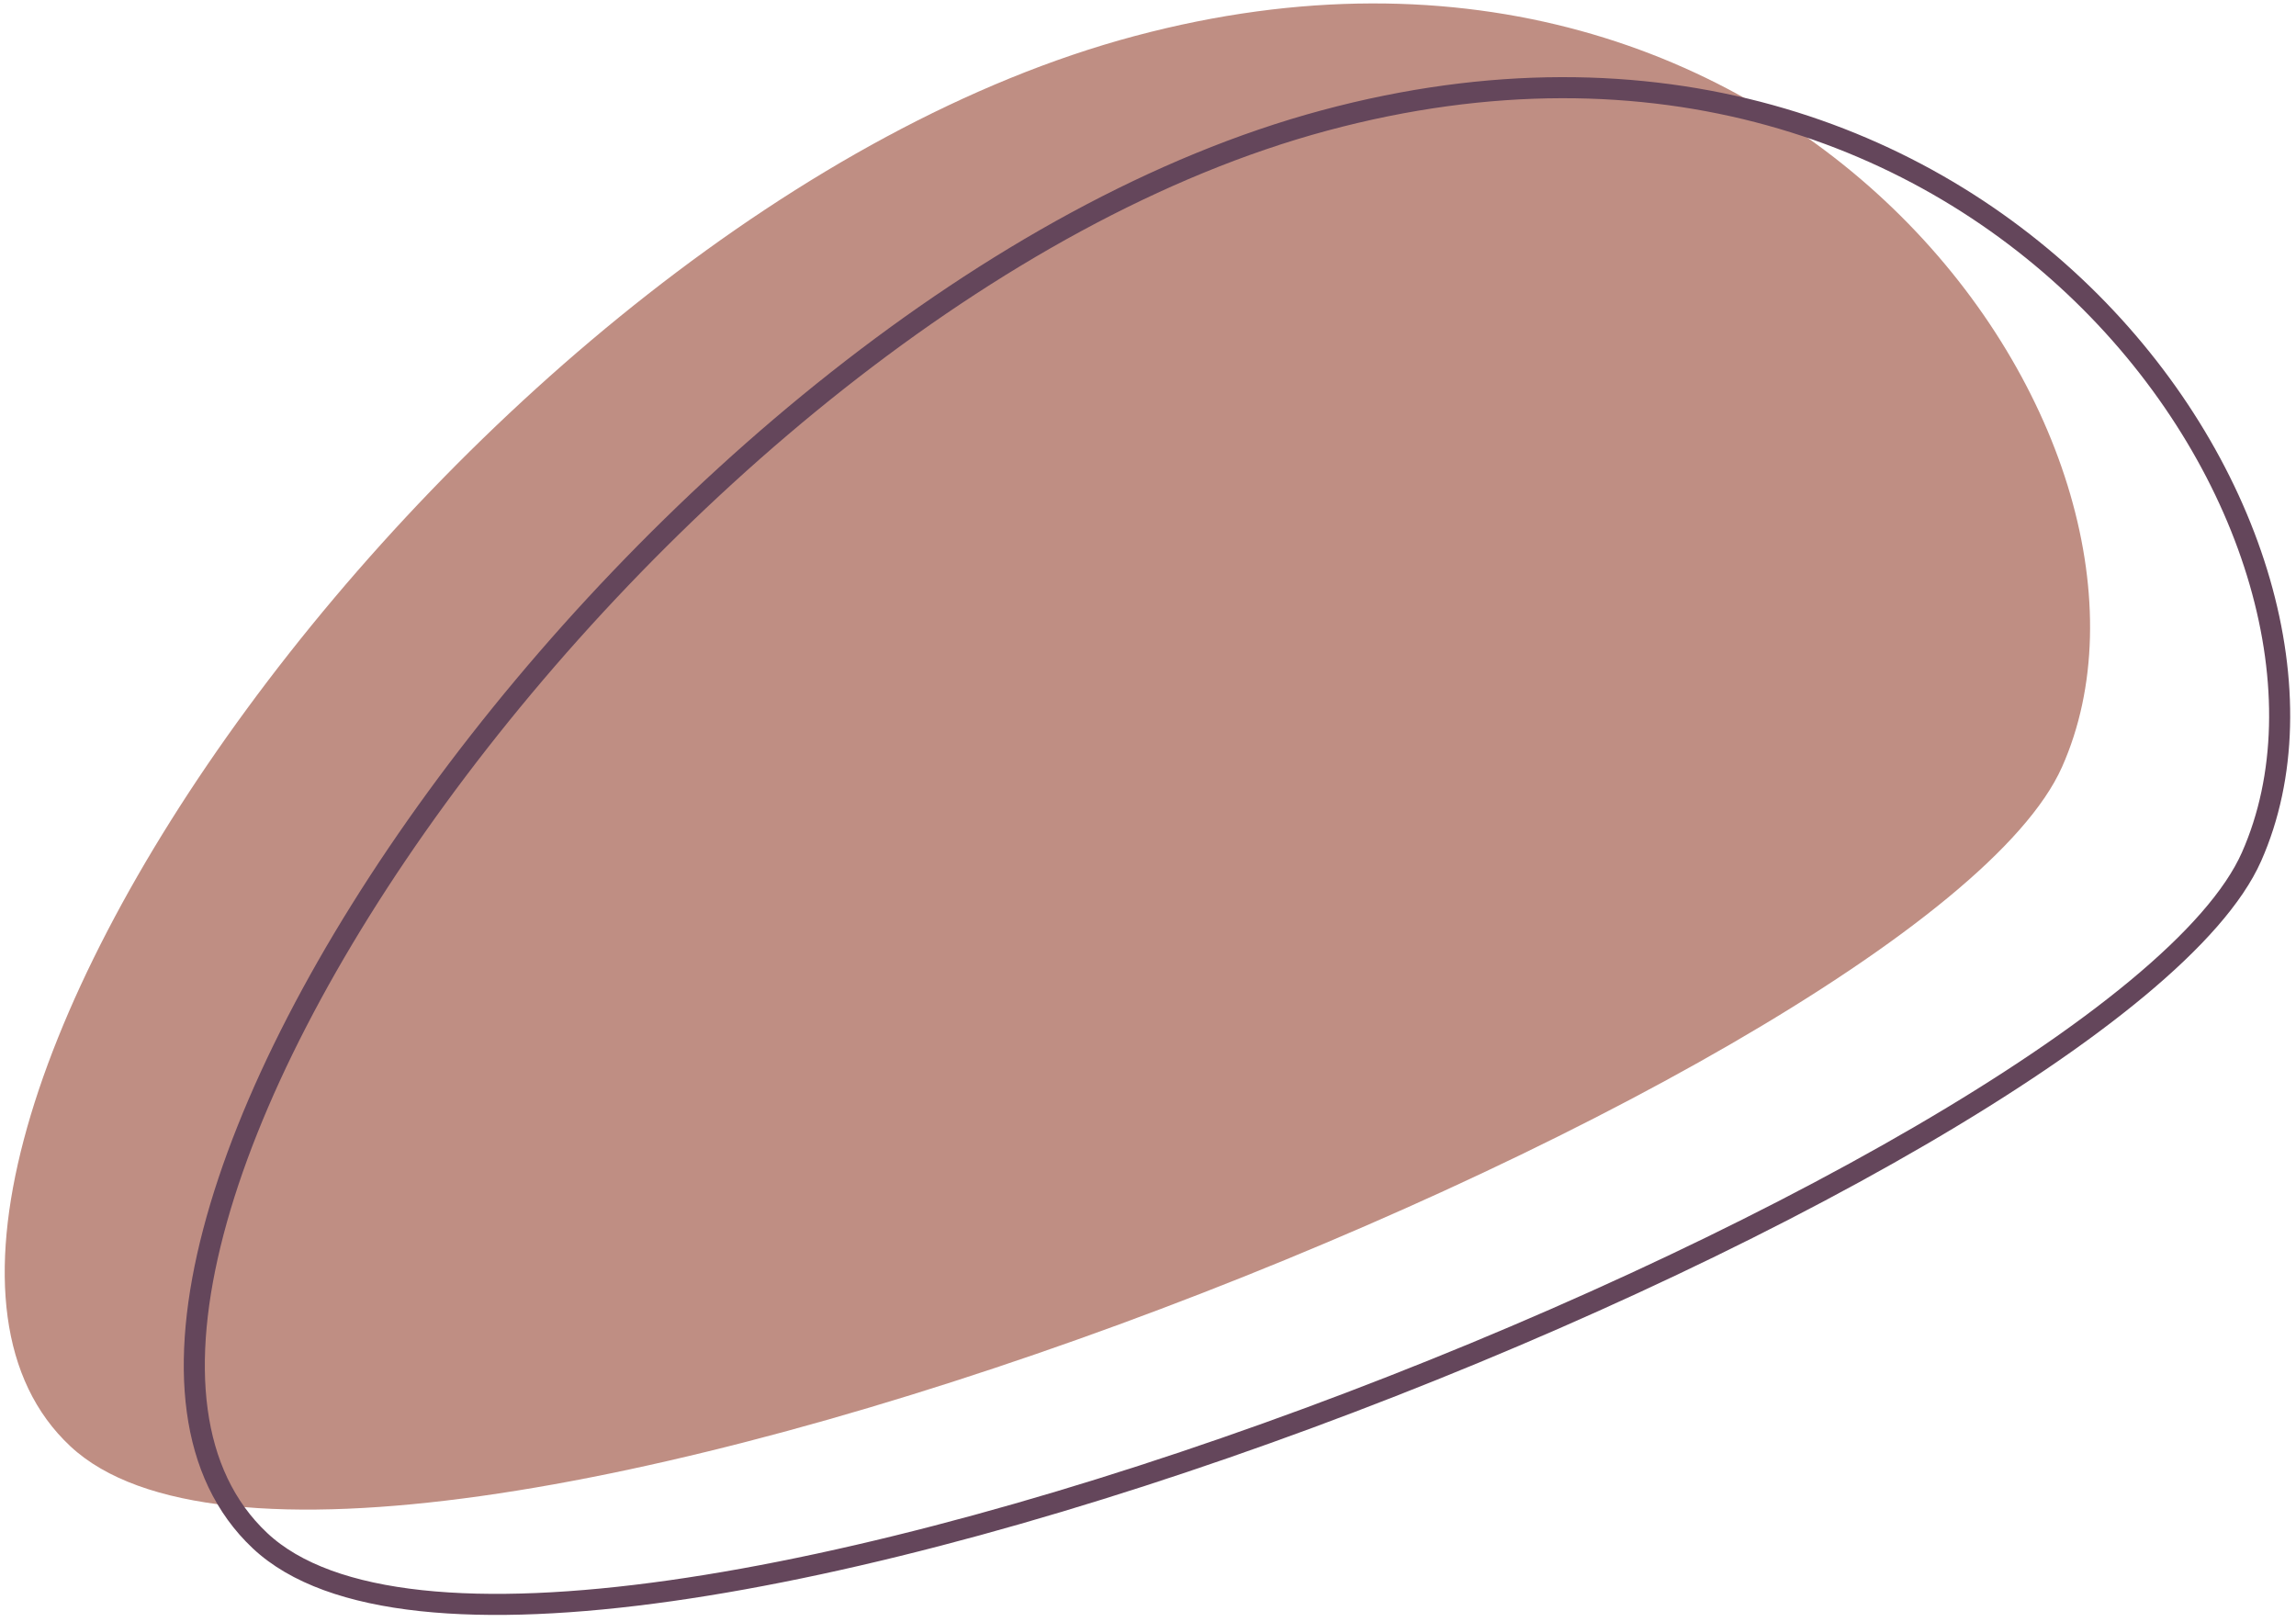
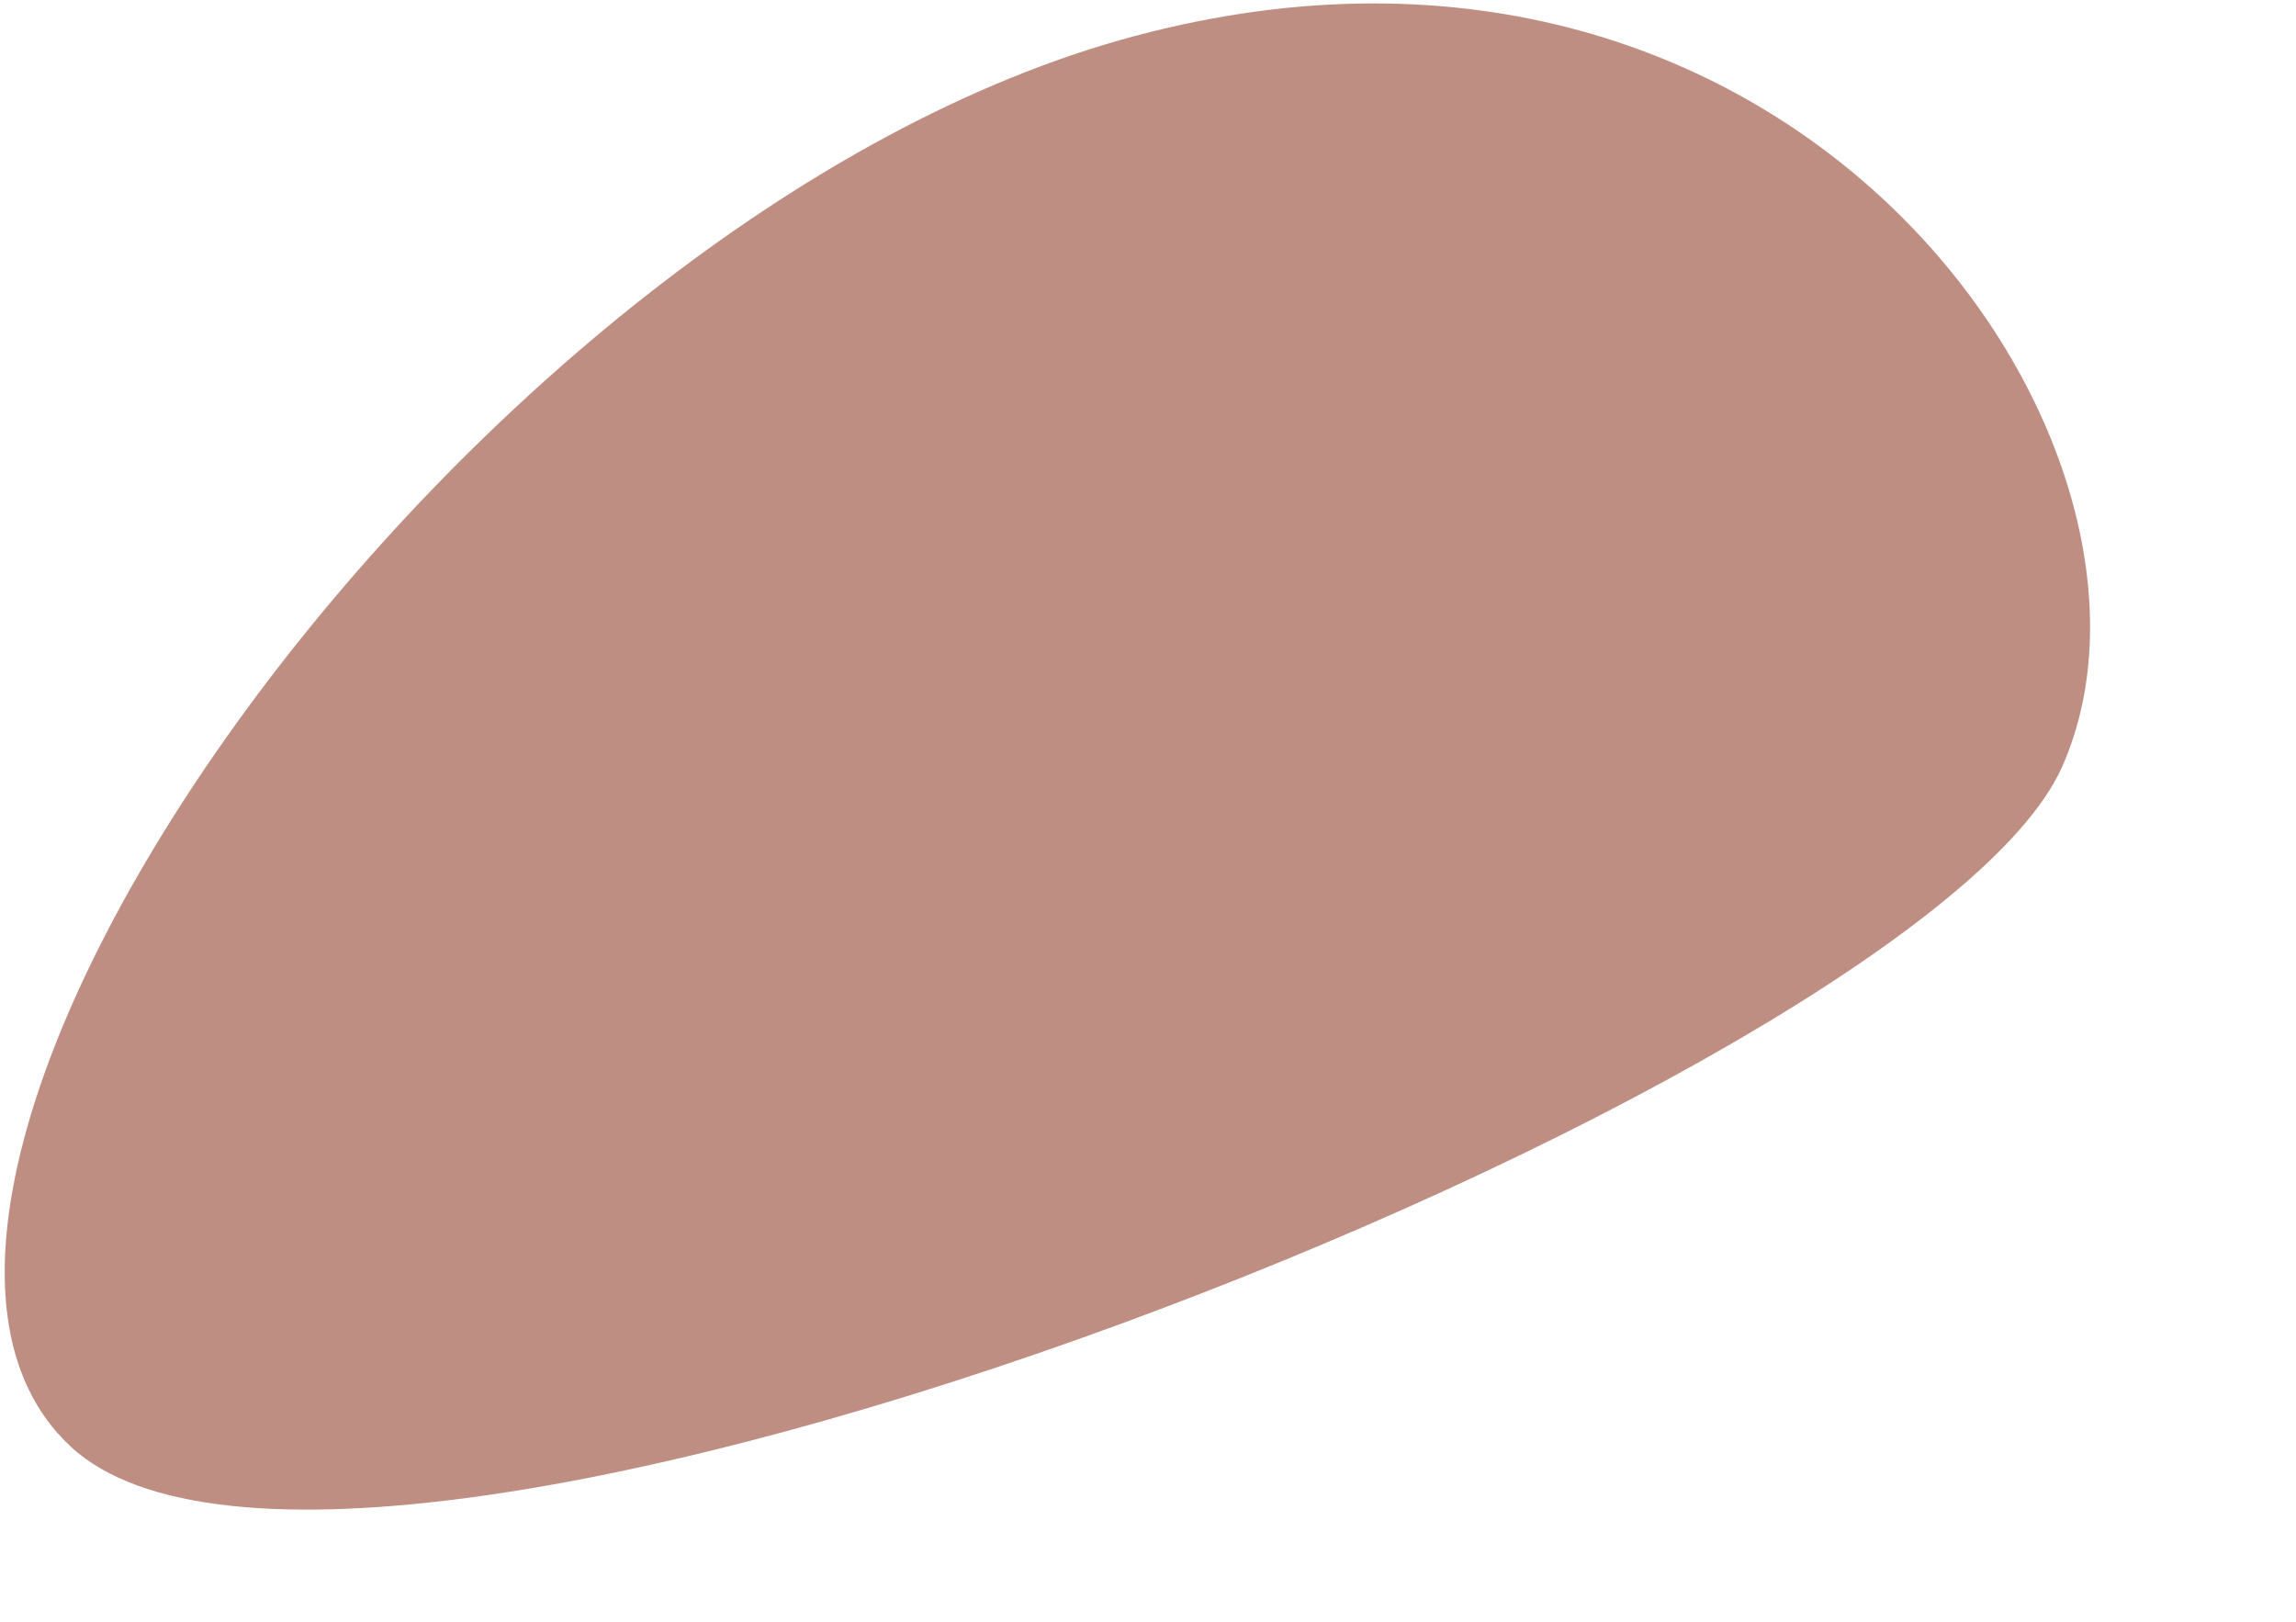
<svg xmlns="http://www.w3.org/2000/svg" width="218" height="154" viewBox="0 0 218 154">
  <g fill="none" fill-rule="evenodd">
    <g>
      <g>
        <path fill="#BF8E83" d="M107.303 3.093C44.1 19.957-20.61 111.933 6.236 136.989c26.847 25.056 175.71-34.424 189.098-64.49 13.388-30.064-24.827-86.27-88.03-69.406z" transform="translate(-327, -1652) translate(327.448, 1652.325)" />
-         <path stroke="#64465B" stroke-width="2" d="M125.303 11.115C62.1 28.097-2.61 120.715 24.236 145.947c26.847 25.231 175.71-34.665 189.098-64.94 13.388-30.275-24.827-86.875-88.03-69.892z" transform="translate(-327, -1652) translate(327.448, 1652.325)" />
      </g>
    </g>
  </g>
</svg>